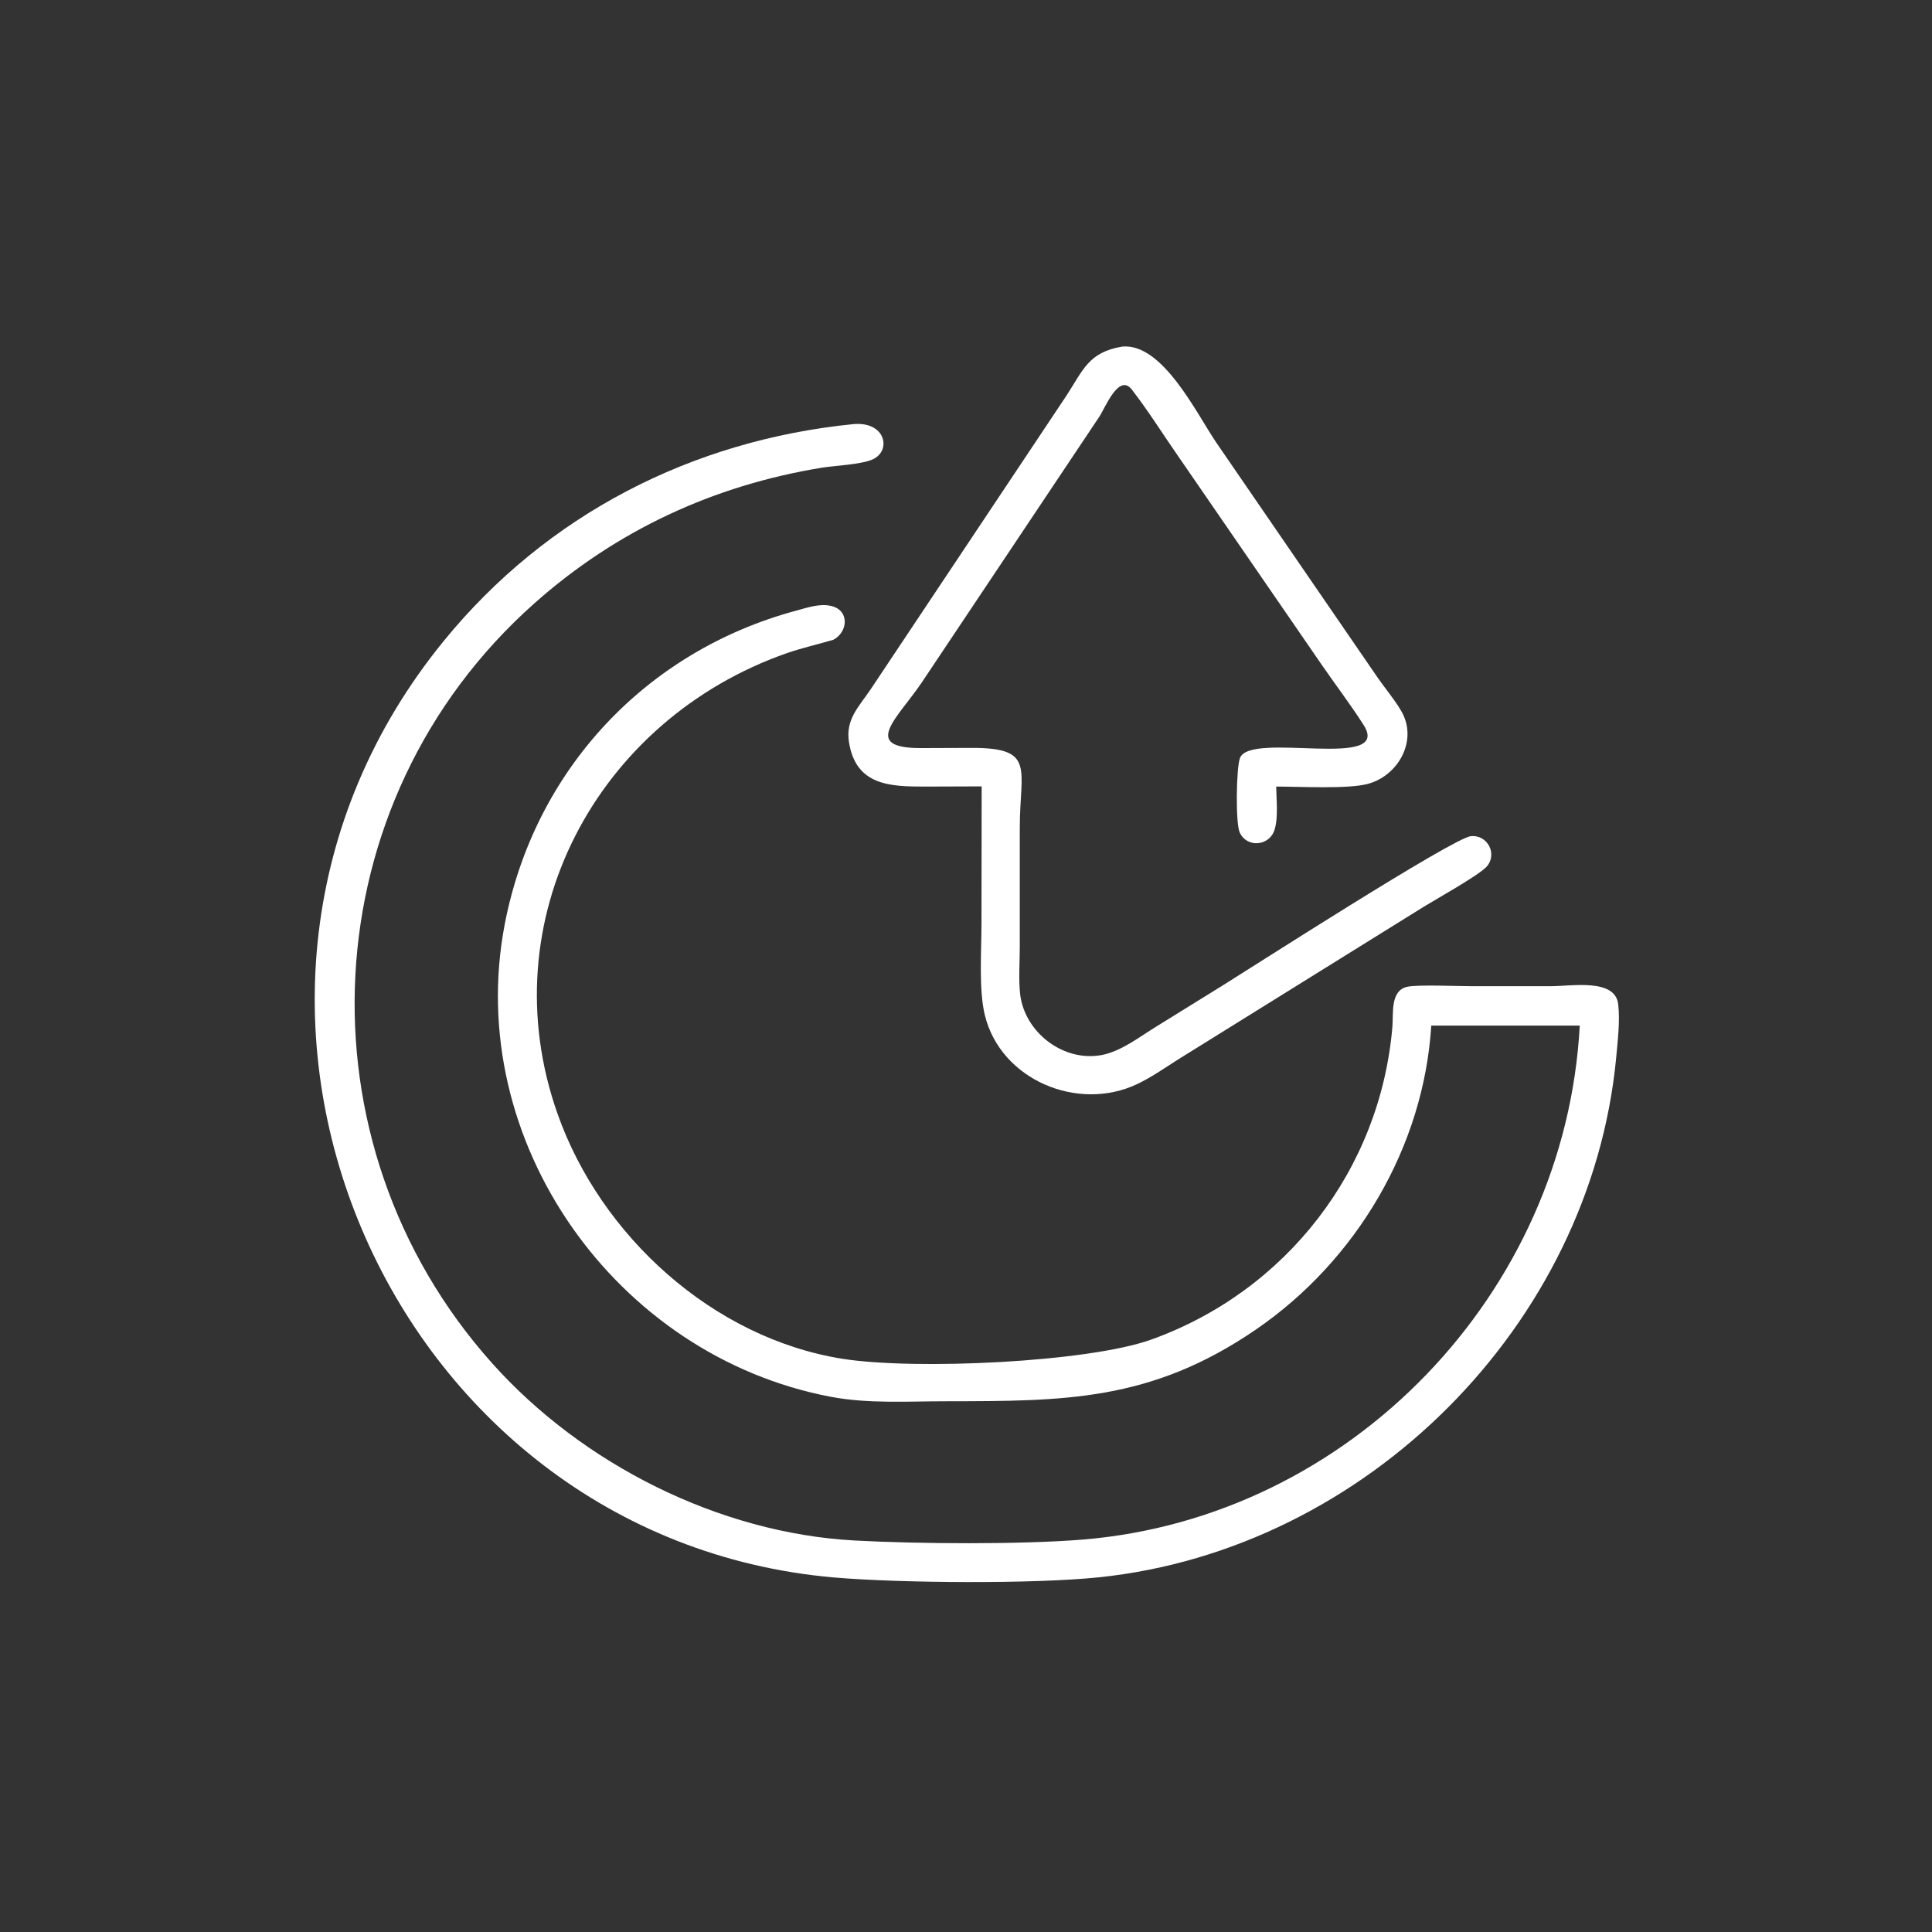
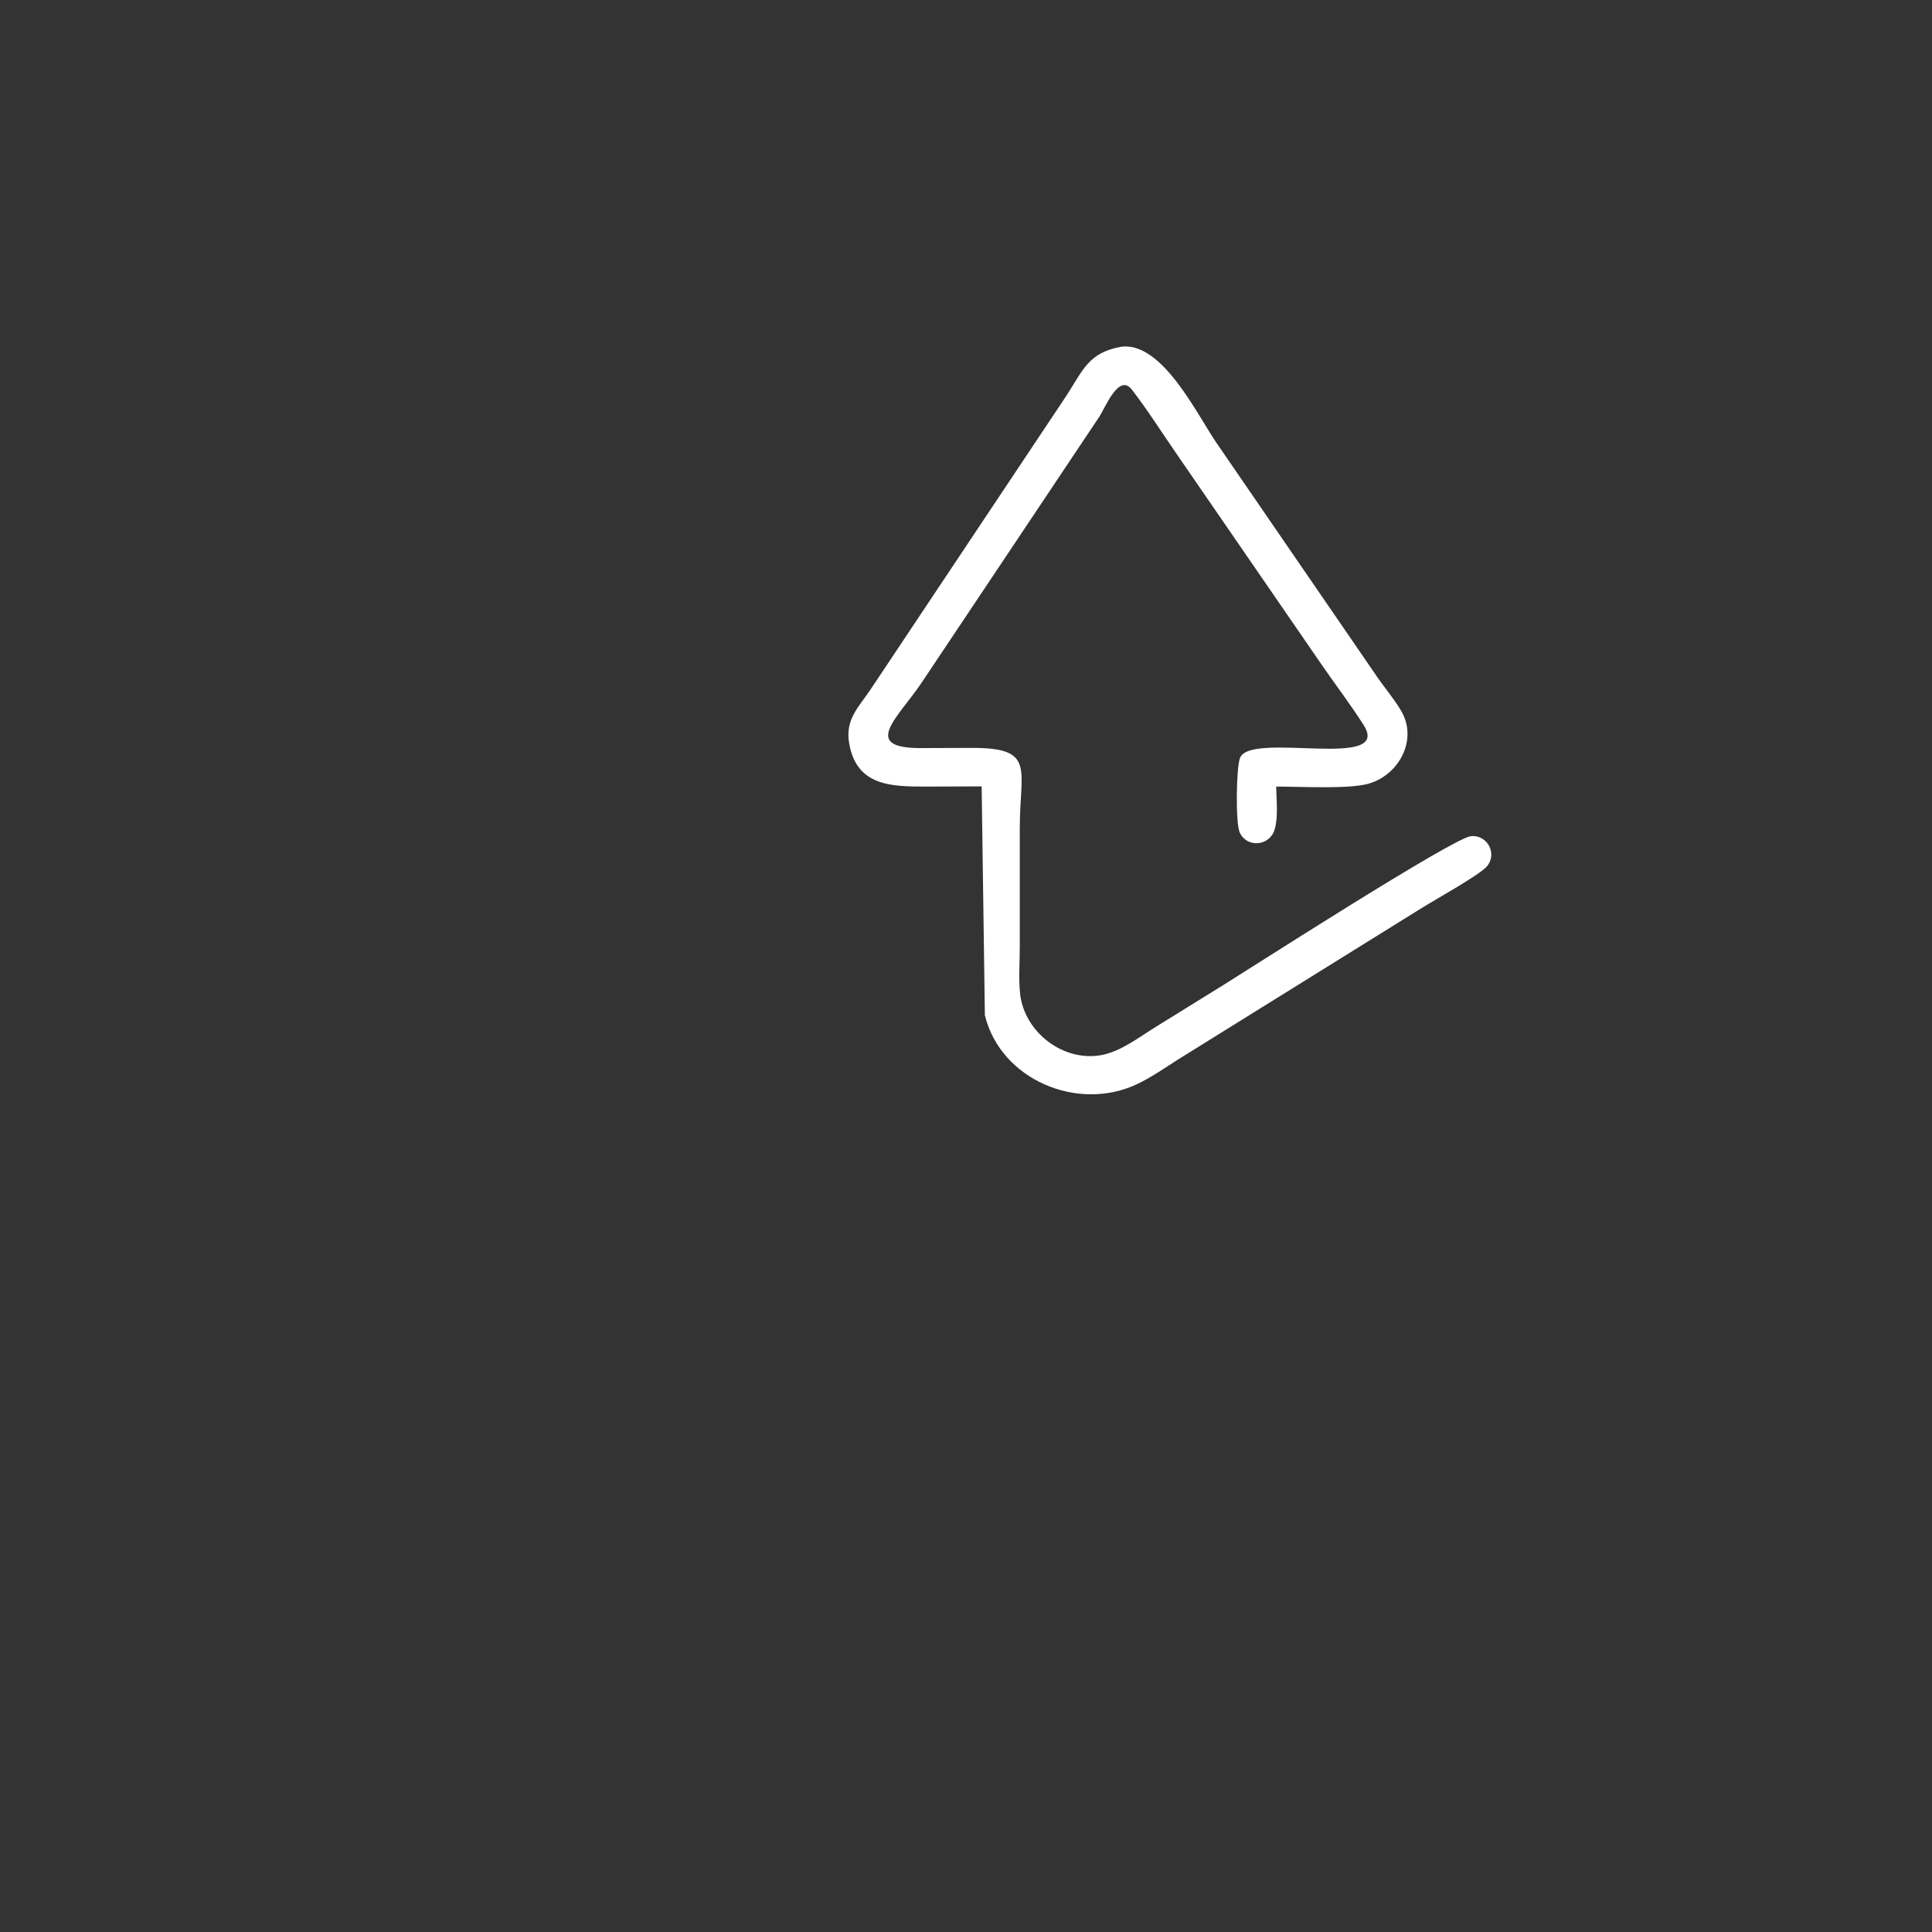
<svg xmlns="http://www.w3.org/2000/svg" version="1.1" id="Layer_1" x="0px" y="0px" viewBox="0 0 1024 1024" style="enable-background:new 0 0 1024 1024;" xml:space="preserve">
  <rect x="0" y="0" width="1024" height="1024" fill="#333333" stroke="none" />
  <style type="text/css"> .st0{fill:#FFFFFF;} </style>
-   <path class="st0" d="M520.3,416.8l-30,0.1c-18.3,0-36.6-0.4-40.3-23.4c-2-12.3,5.2-18.8,11.5-28.2l103.8-155.7 c8.9-13.7,11.7-22.9,29.5-25.9c21.4-2,39.4,35.5,49.8,50.8l85.2,124.1c4.1,6,9.1,11.8,12.8,18.1c9.2,15.5-1.4,34.5-17.7,38.8 c-10.5,2.8-36.3,1.4-48.5,1.4c0.1,7,1.2,16.3-0.9,23c-2.7,8.5-14.5,9.7-18.4,1.4c-2.3-4.7-1.9-34.2,0.1-39.5 c5.4-14.5,81.2,6.9,65.5-17.6c-6.9-10.8-14.9-21.3-22.2-31.9l-76.8-111.6c-7.9-11.4-15.3-23.2-23.8-34.2 c-6.9-8.9-14.1,9.6-17.2,14.3l-94.2,141c-12.6,18.7-32.6,34.8-0.3,34.7l26.7-0.1c34.3-0.1,25.6,11,25.6,42.5l0,63.2 c0,8.1-0.7,16.8,0.2,24.9c2.4,20.2,22.9,36,43.2,32.2c10.4-2,20-9.6,28.8-15l36-22.3c13.1-8.1,121.6-77.9,130.9-78.7 c9-0.9,14.3,9.8,8.2,16.3c-4.6,4.8-26.4,16.9-33.5,21.3l-130.3,81c-6.9,4.4-13.9,9.3-21.3,12.8c-31.4,14.9-72.3-2.2-80.7-36.5 c-3.3-13.3-1.8-34.2-1.8-48.3L520.3,416.8z" />
-   <path class="st0" d="M441.7,339.1c-8.2,2.4-16.6,4.3-24.7,7.1c-100.8,35.3-157.7,141.7-121.5,244.1c22.8,64.7,82.4,119,151.1,129.9 c38.8,6.1,130.2,1.8,163.6-10.2c71.6-25.7,121.4-90.2,127.8-165.8c0.6-7.2-1.2-19.2,7.9-21.2c5.6-1.2,26.7-0.3,33.8-0.3l42.2,0 c11.2,0,34.3-4.3,35.8,9.7c1,8.9-0.3,19.4-1.1,28.3C843.1,702.4,723.9,821.3,582.5,836c-34.5,3.6-105.1,3.1-140.4,0.1 c-237.4-20.7-361.6-307-206.8-496.5c54.6-66.9,131.4-106.2,216.9-114.8c17.4-1.6,20.4,14.2,10.3,18.7c-6,2.7-20,3.3-27,4.4 c-57.3,9.4-108.8,33.2-152.4,72C164.9,425,156.1,605.4,260.8,722.5c47.8,53.5,120.3,90.1,192.2,94c33.4,1.8,87.9,2.2,121-0.5 c141.7-11.7,255.7-130.5,263.3-272.4h-78.7c-4,64.5-39.9,124.8-93.1,161.2c-55.7,38.1-101.7,37.8-164.2,37.9 c-20.2,0-41.2,1.4-61.1-2.4c-114-21.7-194.6-135.6-172.7-250.3c15.7-81.9,74.9-145,154.7-166.4c5.5-1.5,12.3-3.8,18-2.5 C450.4,323.2,449.6,334.9,441.7,339.1z" />
+   <path class="st0" d="M520.3,416.8l-30,0.1c-18.3,0-36.6-0.4-40.3-23.4c-2-12.3,5.2-18.8,11.5-28.2l103.8-155.7 c8.9-13.7,11.7-22.9,29.5-25.9c21.4-2,39.4,35.5,49.8,50.8l85.2,124.1c4.1,6,9.1,11.8,12.8,18.1c9.2,15.5-1.4,34.5-17.7,38.8 c-10.5,2.8-36.3,1.4-48.5,1.4c0.1,7,1.2,16.3-0.9,23c-2.7,8.5-14.5,9.7-18.4,1.4c-2.3-4.7-1.9-34.2,0.1-39.5 c5.4-14.5,81.2,6.9,65.5-17.6c-6.9-10.8-14.9-21.3-22.2-31.9l-76.8-111.6c-7.9-11.4-15.3-23.2-23.8-34.2 c-6.9-8.9-14.1,9.6-17.2,14.3l-94.2,141c-12.6,18.7-32.6,34.8-0.3,34.7l26.7-0.1c34.3-0.1,25.6,11,25.6,42.5l0,63.2 c0,8.1-0.7,16.8,0.2,24.9c2.4,20.2,22.9,36,43.2,32.2c10.4-2,20-9.6,28.8-15l36-22.3c13.1-8.1,121.6-77.9,130.9-78.7 c9-0.9,14.3,9.8,8.2,16.3c-4.6,4.8-26.4,16.9-33.5,21.3l-130.3,81c-6.9,4.4-13.9,9.3-21.3,12.8c-31.4,14.9-72.3-2.2-80.7-36.5 L520.3,416.8z" />
</svg>